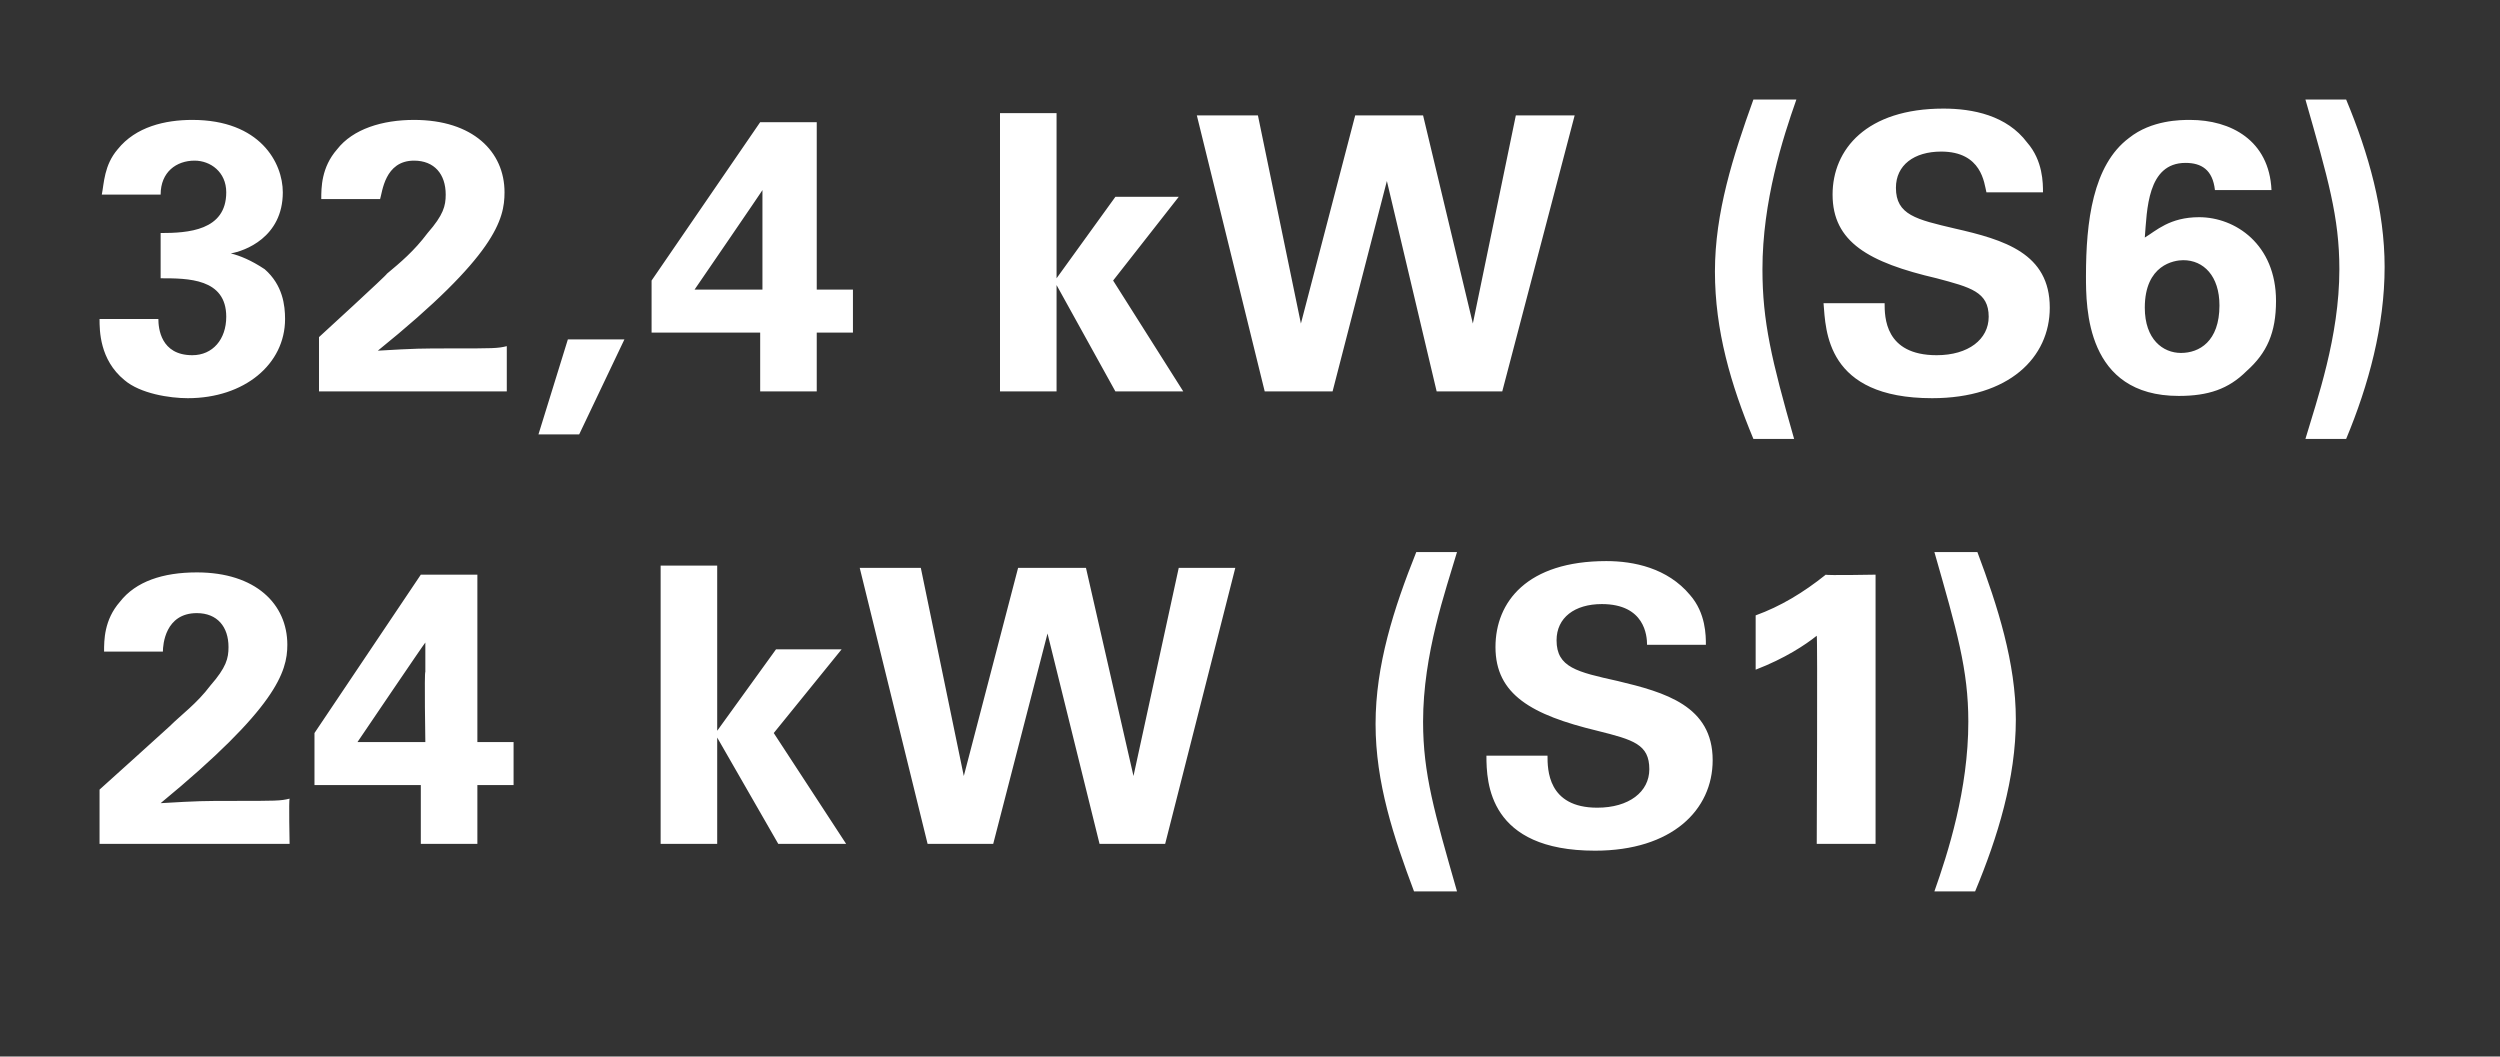
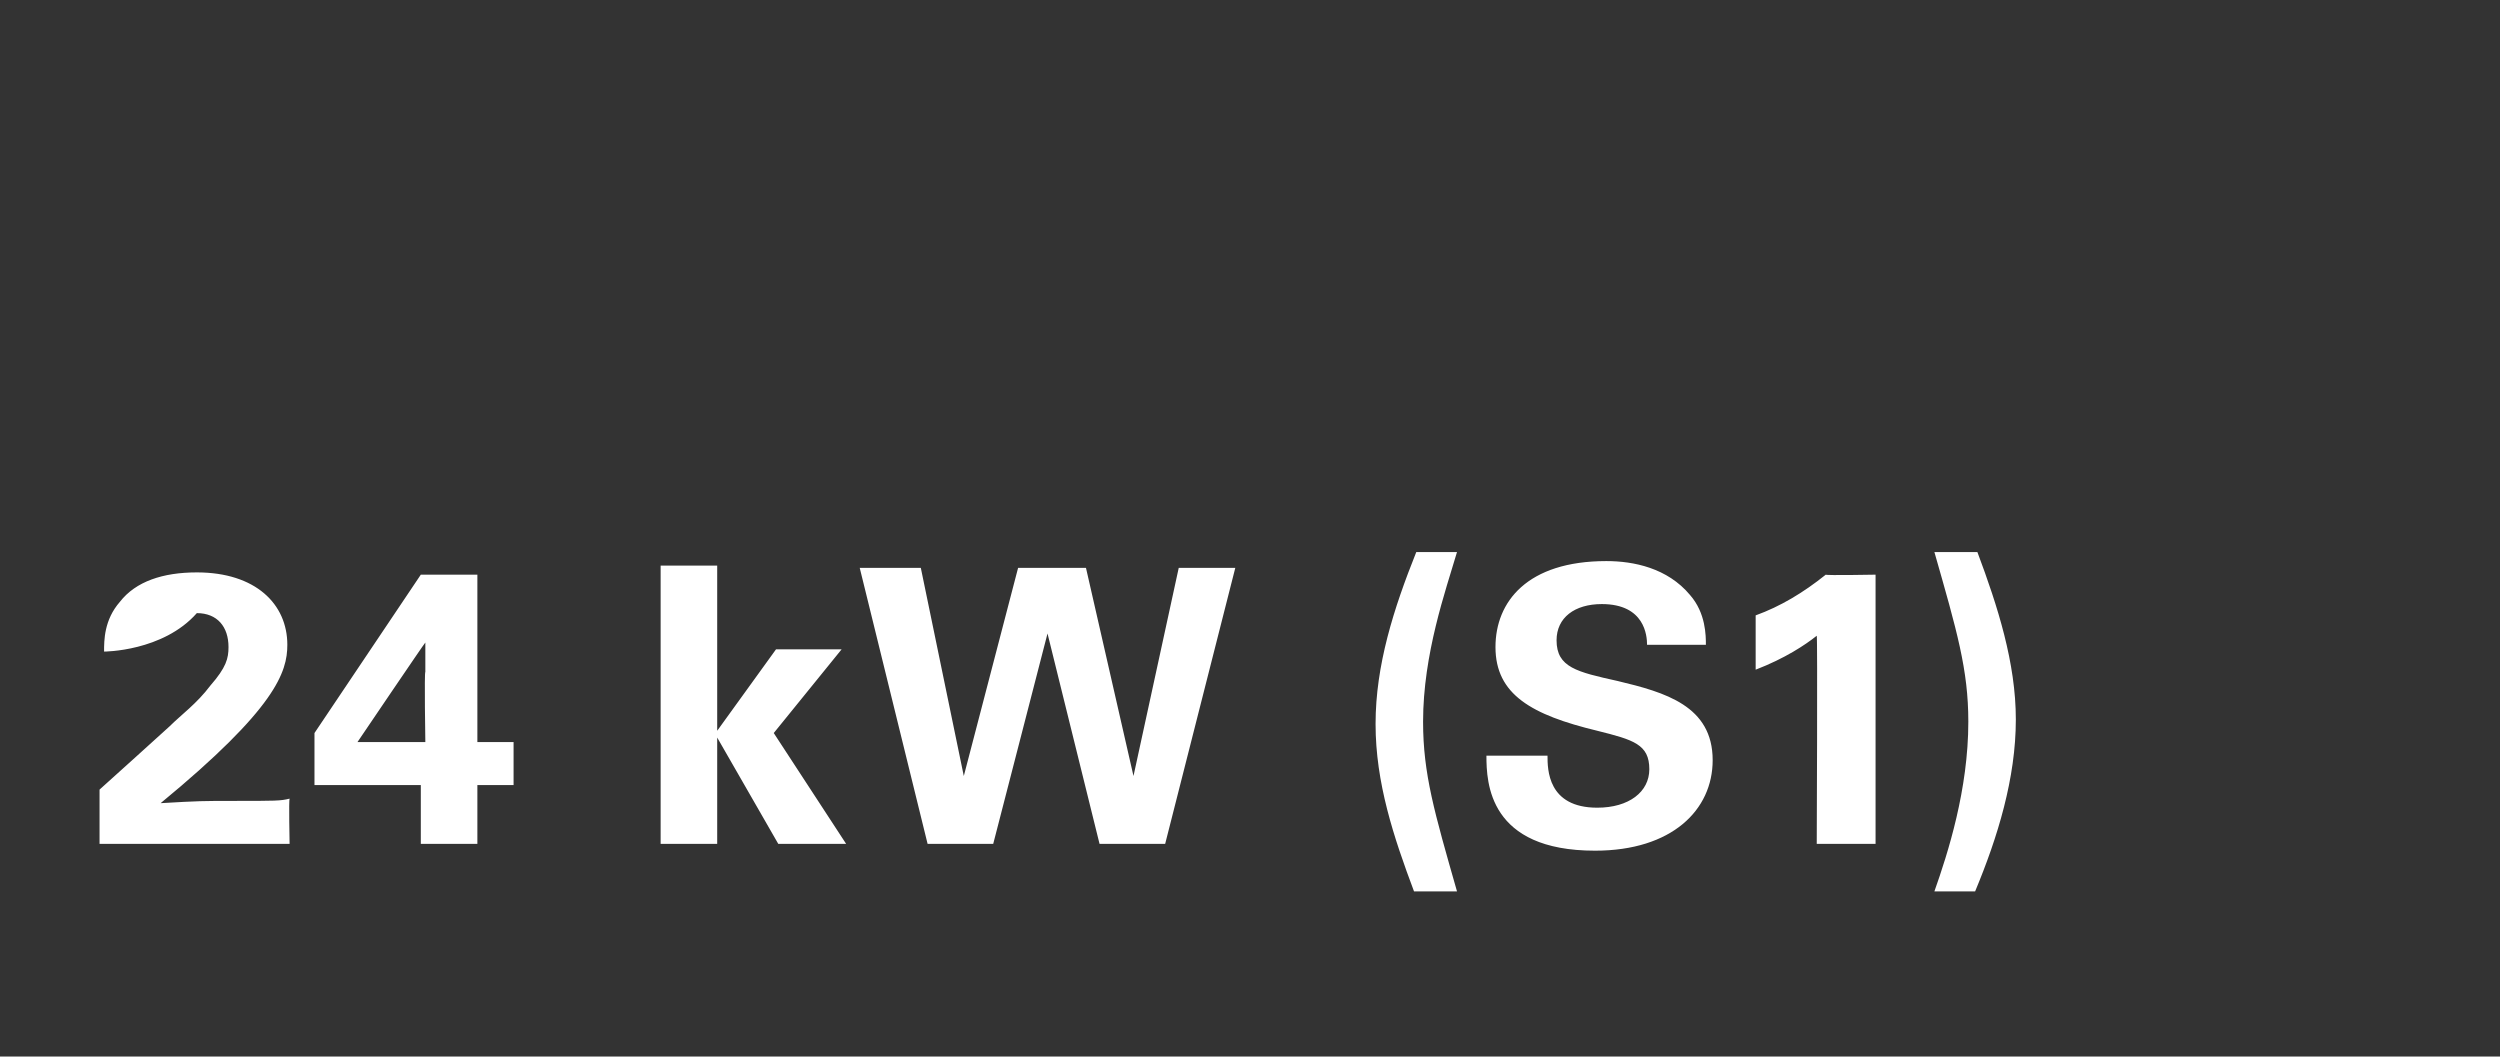
<svg xmlns="http://www.w3.org/2000/svg" version="1.1" width="110.5px" height="46.7px" viewBox="0 -1 110.5 46.7" style="top:-1px">
  <rect x="0" y="-1" width="110.5" height="46.7" fill="#333333" stroke="none" />
  <desc>32,4 kW (S6) 24 kW (S1)</desc>
  <defs />
  <g id="Polygon76000">
-     <path d="M 4.4 33.9 C 4.4 33.9 7.5 31.11 7.5 31.1 C 8 30.6 8.7 30.1 9.3 29.3 C 10 28.5 10.1 28.1 10.1 27.6 C 10.1 26.7 9.6 26.1 8.7 26.1 C 7.3 26.1 7.2 27.5 7.2 27.8 C 7.2 27.8 4.6 27.8 4.6 27.8 C 4.6 27.3 4.6 26.4 5.3 25.6 C 6 24.7 7.2 24.3 8.7 24.3 C 11.3 24.3 12.7 25.7 12.7 27.5 C 12.7 28.7 12.2 30.3 7.1 34.5 C 8.8 34.4 9 34.4 10.3 34.4 C 12.2 34.4 12.4 34.4 12.8 34.3 C 12.76 34.34 12.8 36.3 12.8 36.3 L 4.4 36.3 L 4.4 33.9 Z M 13.9 33.7 L 13.9 31.4 L 18.6 24.4 L 21.1 24.4 L 21.1 31.8 L 22.7 31.8 L 22.7 33.7 L 21.1 33.7 L 21.1 36.3 L 18.6 36.3 L 18.6 33.7 L 13.9 33.7 Z M 15.8 31.8 L 18.8 31.8 C 18.8 31.8 18.75 28.69 18.8 28.7 C 18.8 28.5 18.8 27.7 18.8 27.4 C 18.79 27.38 15.8 31.8 15.8 31.8 Z M 29.2 24 L 31.7 24 L 31.7 31.3 L 34.3 27.7 L 37.2 27.7 L 34.2 31.4 L 37.4 36.3 L 34.4 36.3 L 31.7 31.6 L 31.7 36.3 L 29.2 36.3 L 29.2 24 Z M 40.7 24.1 L 42.6 33.3 L 45 24.1 L 48 24.1 L 50.1 33.3 L 52.1 24.1 L 54.6 24.1 L 51.5 36.3 L 48.6 36.3 L 46.3 27 L 43.9 36.3 L 41 36.3 L 38 24.1 L 40.7 24.1 Z M 64.4 23.4 C 63.9 25.1 62.9 27.9 62.9 30.9 C 62.9 33.2 63.4 34.9 64.4 38.4 C 64.4 38.4 62.5 38.4 62.5 38.4 C 61.6 36 60.8 33.6 60.8 31 C 60.8 28.4 61.6 25.9 62.6 23.4 C 62.6 23.4 64.4 23.4 64.4 23.4 Z M 68.4 32.4 C 68.4 33 68.4 34.7 70.6 34.7 C 72 34.7 72.9 34 72.9 33 C 72.9 31.9 72.2 31.7 70.6 31.3 C 67.7 30.6 66.1 29.7 66.1 27.6 C 66.1 25.6 67.5 23.8 71 23.8 C 72.2 23.8 73.7 24.1 74.7 25.3 C 75.4 26.1 75.4 27.1 75.4 27.5 C 75.4 27.5 72.8 27.5 72.8 27.5 C 72.8 27.1 72.7 25.7 70.8 25.7 C 69.6 25.7 68.8 26.3 68.8 27.3 C 68.8 28.5 69.7 28.7 71.5 29.1 C 73.6 29.6 75.7 30.2 75.7 32.6 C 75.7 34.8 73.9 36.6 70.5 36.6 C 65.8 36.6 65.7 33.6 65.7 32.4 C 65.7 32.4 68.4 32.4 68.4 32.4 Z M 77.6 26.2 C 78.7 25.8 79.7 25.2 80.7 24.4 C 80.71 24.44 82.9 24.4 82.9 24.4 L 82.9 36.3 L 80.3 36.3 C 80.3 36.3 80.34 27.08 80.3 27.1 C 79.8 27.5 78.9 28.1 77.6 28.6 C 77.6 28.6 77.6 26.2 77.6 26.2 Z M 85.5 38.4 C 86.1 36.7 87 33.9 87 30.9 C 87 28.6 86.5 26.9 85.5 23.4 C 85.5 23.4 87.4 23.4 87.4 23.4 C 88.3 25.8 89.1 28.3 89.1 30.8 C 89.1 33.4 88.3 36 87.3 38.4 C 87.3 38.4 85.5 38.4 85.5 38.4 Z " stroke="none" fill="#fff" />
+     <path d="M 4.4 33.9 C 4.4 33.9 7.5 31.11 7.5 31.1 C 8 30.6 8.7 30.1 9.3 29.3 C 10 28.5 10.1 28.1 10.1 27.6 C 10.1 26.7 9.6 26.1 8.7 26.1 C 7.2 27.8 4.6 27.8 4.6 27.8 C 4.6 27.3 4.6 26.4 5.3 25.6 C 6 24.7 7.2 24.3 8.7 24.3 C 11.3 24.3 12.7 25.7 12.7 27.5 C 12.7 28.7 12.2 30.3 7.1 34.5 C 8.8 34.4 9 34.4 10.3 34.4 C 12.2 34.4 12.4 34.4 12.8 34.3 C 12.76 34.34 12.8 36.3 12.8 36.3 L 4.4 36.3 L 4.4 33.9 Z M 13.9 33.7 L 13.9 31.4 L 18.6 24.4 L 21.1 24.4 L 21.1 31.8 L 22.7 31.8 L 22.7 33.7 L 21.1 33.7 L 21.1 36.3 L 18.6 36.3 L 18.6 33.7 L 13.9 33.7 Z M 15.8 31.8 L 18.8 31.8 C 18.8 31.8 18.75 28.69 18.8 28.7 C 18.8 28.5 18.8 27.7 18.8 27.4 C 18.79 27.38 15.8 31.8 15.8 31.8 Z M 29.2 24 L 31.7 24 L 31.7 31.3 L 34.3 27.7 L 37.2 27.7 L 34.2 31.4 L 37.4 36.3 L 34.4 36.3 L 31.7 31.6 L 31.7 36.3 L 29.2 36.3 L 29.2 24 Z M 40.7 24.1 L 42.6 33.3 L 45 24.1 L 48 24.1 L 50.1 33.3 L 52.1 24.1 L 54.6 24.1 L 51.5 36.3 L 48.6 36.3 L 46.3 27 L 43.9 36.3 L 41 36.3 L 38 24.1 L 40.7 24.1 Z M 64.4 23.4 C 63.9 25.1 62.9 27.9 62.9 30.9 C 62.9 33.2 63.4 34.9 64.4 38.4 C 64.4 38.4 62.5 38.4 62.5 38.4 C 61.6 36 60.8 33.6 60.8 31 C 60.8 28.4 61.6 25.9 62.6 23.4 C 62.6 23.4 64.4 23.4 64.4 23.4 Z M 68.4 32.4 C 68.4 33 68.4 34.7 70.6 34.7 C 72 34.7 72.9 34 72.9 33 C 72.9 31.9 72.2 31.7 70.6 31.3 C 67.7 30.6 66.1 29.7 66.1 27.6 C 66.1 25.6 67.5 23.8 71 23.8 C 72.2 23.8 73.7 24.1 74.7 25.3 C 75.4 26.1 75.4 27.1 75.4 27.5 C 75.4 27.5 72.8 27.5 72.8 27.5 C 72.8 27.1 72.7 25.7 70.8 25.7 C 69.6 25.7 68.8 26.3 68.8 27.3 C 68.8 28.5 69.7 28.7 71.5 29.1 C 73.6 29.6 75.7 30.2 75.7 32.6 C 75.7 34.8 73.9 36.6 70.5 36.6 C 65.8 36.6 65.7 33.6 65.7 32.4 C 65.7 32.4 68.4 32.4 68.4 32.4 Z M 77.6 26.2 C 78.7 25.8 79.7 25.2 80.7 24.4 C 80.71 24.44 82.9 24.4 82.9 24.4 L 82.9 36.3 L 80.3 36.3 C 80.3 36.3 80.34 27.08 80.3 27.1 C 79.8 27.5 78.9 28.1 77.6 28.6 C 77.6 28.6 77.6 26.2 77.6 26.2 Z M 85.5 38.4 C 86.1 36.7 87 33.9 87 30.9 C 87 28.6 86.5 26.9 85.5 23.4 C 85.5 23.4 87.4 23.4 87.4 23.4 C 88.3 25.8 89.1 28.3 89.1 30.8 C 89.1 33.4 88.3 36 87.3 38.4 C 87.3 38.4 85.5 38.4 85.5 38.4 Z " stroke="none" fill="#fff" />
  </g>
  <g id="Polygon75999">
-     <path d="M 7 13.1 C 7 13.5 7.1 14.7 8.5 14.7 C 9.4 14.7 10 14 10 13 C 10 11.3 8.3 11.3 7.1 11.3 C 7.1 11.3 7.1 9.3 7.1 9.3 C 8.3 9.3 10 9.2 10 7.5 C 10 6.6 9.3 6.1 8.6 6.1 C 7.8 6.1 7.1 6.6 7.1 7.6 C 7.1 7.6 4.5 7.6 4.5 7.6 C 4.6 7.1 4.6 6.3 5.2 5.6 C 6 4.6 7.3 4.3 8.5 4.3 C 11.5 4.3 12.5 6.2 12.5 7.5 C 12.5 9.5 10.8 10.1 10.2 10.2 C 10.6 10.3 11.1 10.5 11.7 10.9 C 12.5 11.6 12.6 12.5 12.6 13.1 C 12.6 15.1 10.8 16.6 8.3 16.6 C 7.5 16.6 6.2 16.4 5.5 15.8 C 4.4 14.9 4.4 13.6 4.4 13.1 C 4.4 13.1 7 13.1 7 13.1 Z M 14.1 13.9 C 14.1 13.9 17.15 11.11 17.1 11.1 C 17.7 10.6 18.3 10.1 18.9 9.3 C 19.6 8.5 19.7 8.1 19.7 7.6 C 19.7 6.7 19.2 6.1 18.3 6.1 C 17 6.1 16.9 7.5 16.8 7.8 C 16.8 7.8 14.2 7.8 14.2 7.8 C 14.2 7.3 14.2 6.4 14.9 5.6 C 15.6 4.7 16.9 4.3 18.3 4.3 C 20.9 4.3 22.3 5.7 22.3 7.5 C 22.3 8.7 21.9 10.3 16.7 14.5 C 18.4 14.4 18.6 14.4 20 14.4 C 21.8 14.4 22 14.4 22.4 14.3 C 22.4 14.34 22.4 16.3 22.4 16.3 L 14.1 16.3 L 14.1 13.9 Z M 27.6 14 L 25.6 18.2 L 23.8 18.2 L 25.1 14 L 27.6 14 Z M 28.8 13.7 L 28.8 11.4 L 33.6 4.4 L 36.1 4.4 L 36.1 11.8 L 37.7 11.8 L 37.7 13.7 L 36.1 13.7 L 36.1 16.3 L 33.6 16.3 L 33.6 13.7 L 28.8 13.7 Z M 30.7 11.8 L 33.7 11.8 C 33.7 11.8 33.7 8.69 33.7 8.7 C 33.7 8.5 33.7 7.7 33.7 7.4 C 33.73 7.38 30.7 11.8 30.7 11.8 Z M 44.2 4 L 46.7 4 L 46.7 11.3 L 49.3 7.7 L 52.1 7.7 L 49.2 11.4 L 52.3 16.3 L 49.3 16.3 L 46.7 11.6 L 46.7 16.3 L 44.2 16.3 L 44.2 4 Z M 55.6 4.1 L 57.5 13.3 L 59.9 4.1 L 62.9 4.1 L 65.1 13.3 L 67 4.1 L 69.6 4.1 L 66.4 16.3 L 63.5 16.3 L 61.3 7 L 58.9 16.3 L 55.9 16.3 L 52.9 4.1 L 55.6 4.1 Z M 79.4 3.4 C 78.8 5.1 77.9 7.9 77.9 10.9 C 77.9 13.2 78.3 14.9 79.3 18.4 C 79.3 18.4 77.5 18.4 77.5 18.4 C 76.5 16 75.8 13.6 75.8 11 C 75.8 8.4 76.6 5.9 77.5 3.4 C 77.5 3.4 79.4 3.4 79.4 3.4 Z M 83.3 12.4 C 83.3 13 83.3 14.7 85.6 14.7 C 87 14.7 87.9 14 87.9 13 C 87.9 11.9 87.1 11.7 85.6 11.3 C 82.6 10.6 81 9.7 81 7.6 C 81 5.6 82.5 3.8 85.9 3.8 C 87.2 3.8 88.7 4.1 89.6 5.3 C 90.3 6.1 90.3 7.1 90.3 7.5 C 90.3 7.5 87.8 7.5 87.8 7.5 C 87.7 7.1 87.6 5.7 85.8 5.7 C 84.6 5.7 83.8 6.3 83.8 7.3 C 83.8 8.5 84.7 8.7 86.4 9.1 C 88.6 9.6 90.6 10.2 90.6 12.6 C 90.6 14.8 88.8 16.6 85.4 16.6 C 80.7 16.6 80.7 13.6 80.6 12.4 C 80.6 12.4 83.3 12.4 83.3 12.4 Z M 97.9 7.4 C 97.8 6.5 97.3 6.2 96.6 6.2 C 94.9 6.2 94.9 8.3 94.8 9.5 C 95.3 9.2 95.9 8.6 97.2 8.6 C 98.8 8.6 100.6 9.8 100.6 12.3 C 100.6 13.7 100.2 14.6 99.3 15.4 C 98.5 16.2 97.6 16.5 96.3 16.5 C 92.2 16.5 92.2 12.6 92.2 11.2 C 92.2 8.8 92.5 6.3 94.1 5.1 C 95.1 4.3 96.4 4.3 96.8 4.3 C 98.6 4.3 100.3 5.2 100.4 7.4 C 100.4 7.4 97.9 7.4 97.9 7.4 Z M 98.1 12.5 C 98.1 11.2 97.4 10.5 96.5 10.5 C 96.1 10.5 94.8 10.7 94.8 12.6 C 94.8 14 95.6 14.6 96.4 14.6 C 97.2 14.6 98.1 14.1 98.1 12.5 Z M 101.9 18.4 C 102.4 16.7 103.4 13.9 103.4 10.9 C 103.4 8.6 102.9 6.9 101.9 3.4 C 101.9 3.4 103.7 3.4 103.7 3.4 C 104.7 5.8 105.4 8.3 105.4 10.8 C 105.4 13.4 104.7 16 103.7 18.4 C 103.7 18.4 101.9 18.4 101.9 18.4 Z " stroke="none" fill="#fff" />
-   </g>
+     </g>
</svg>